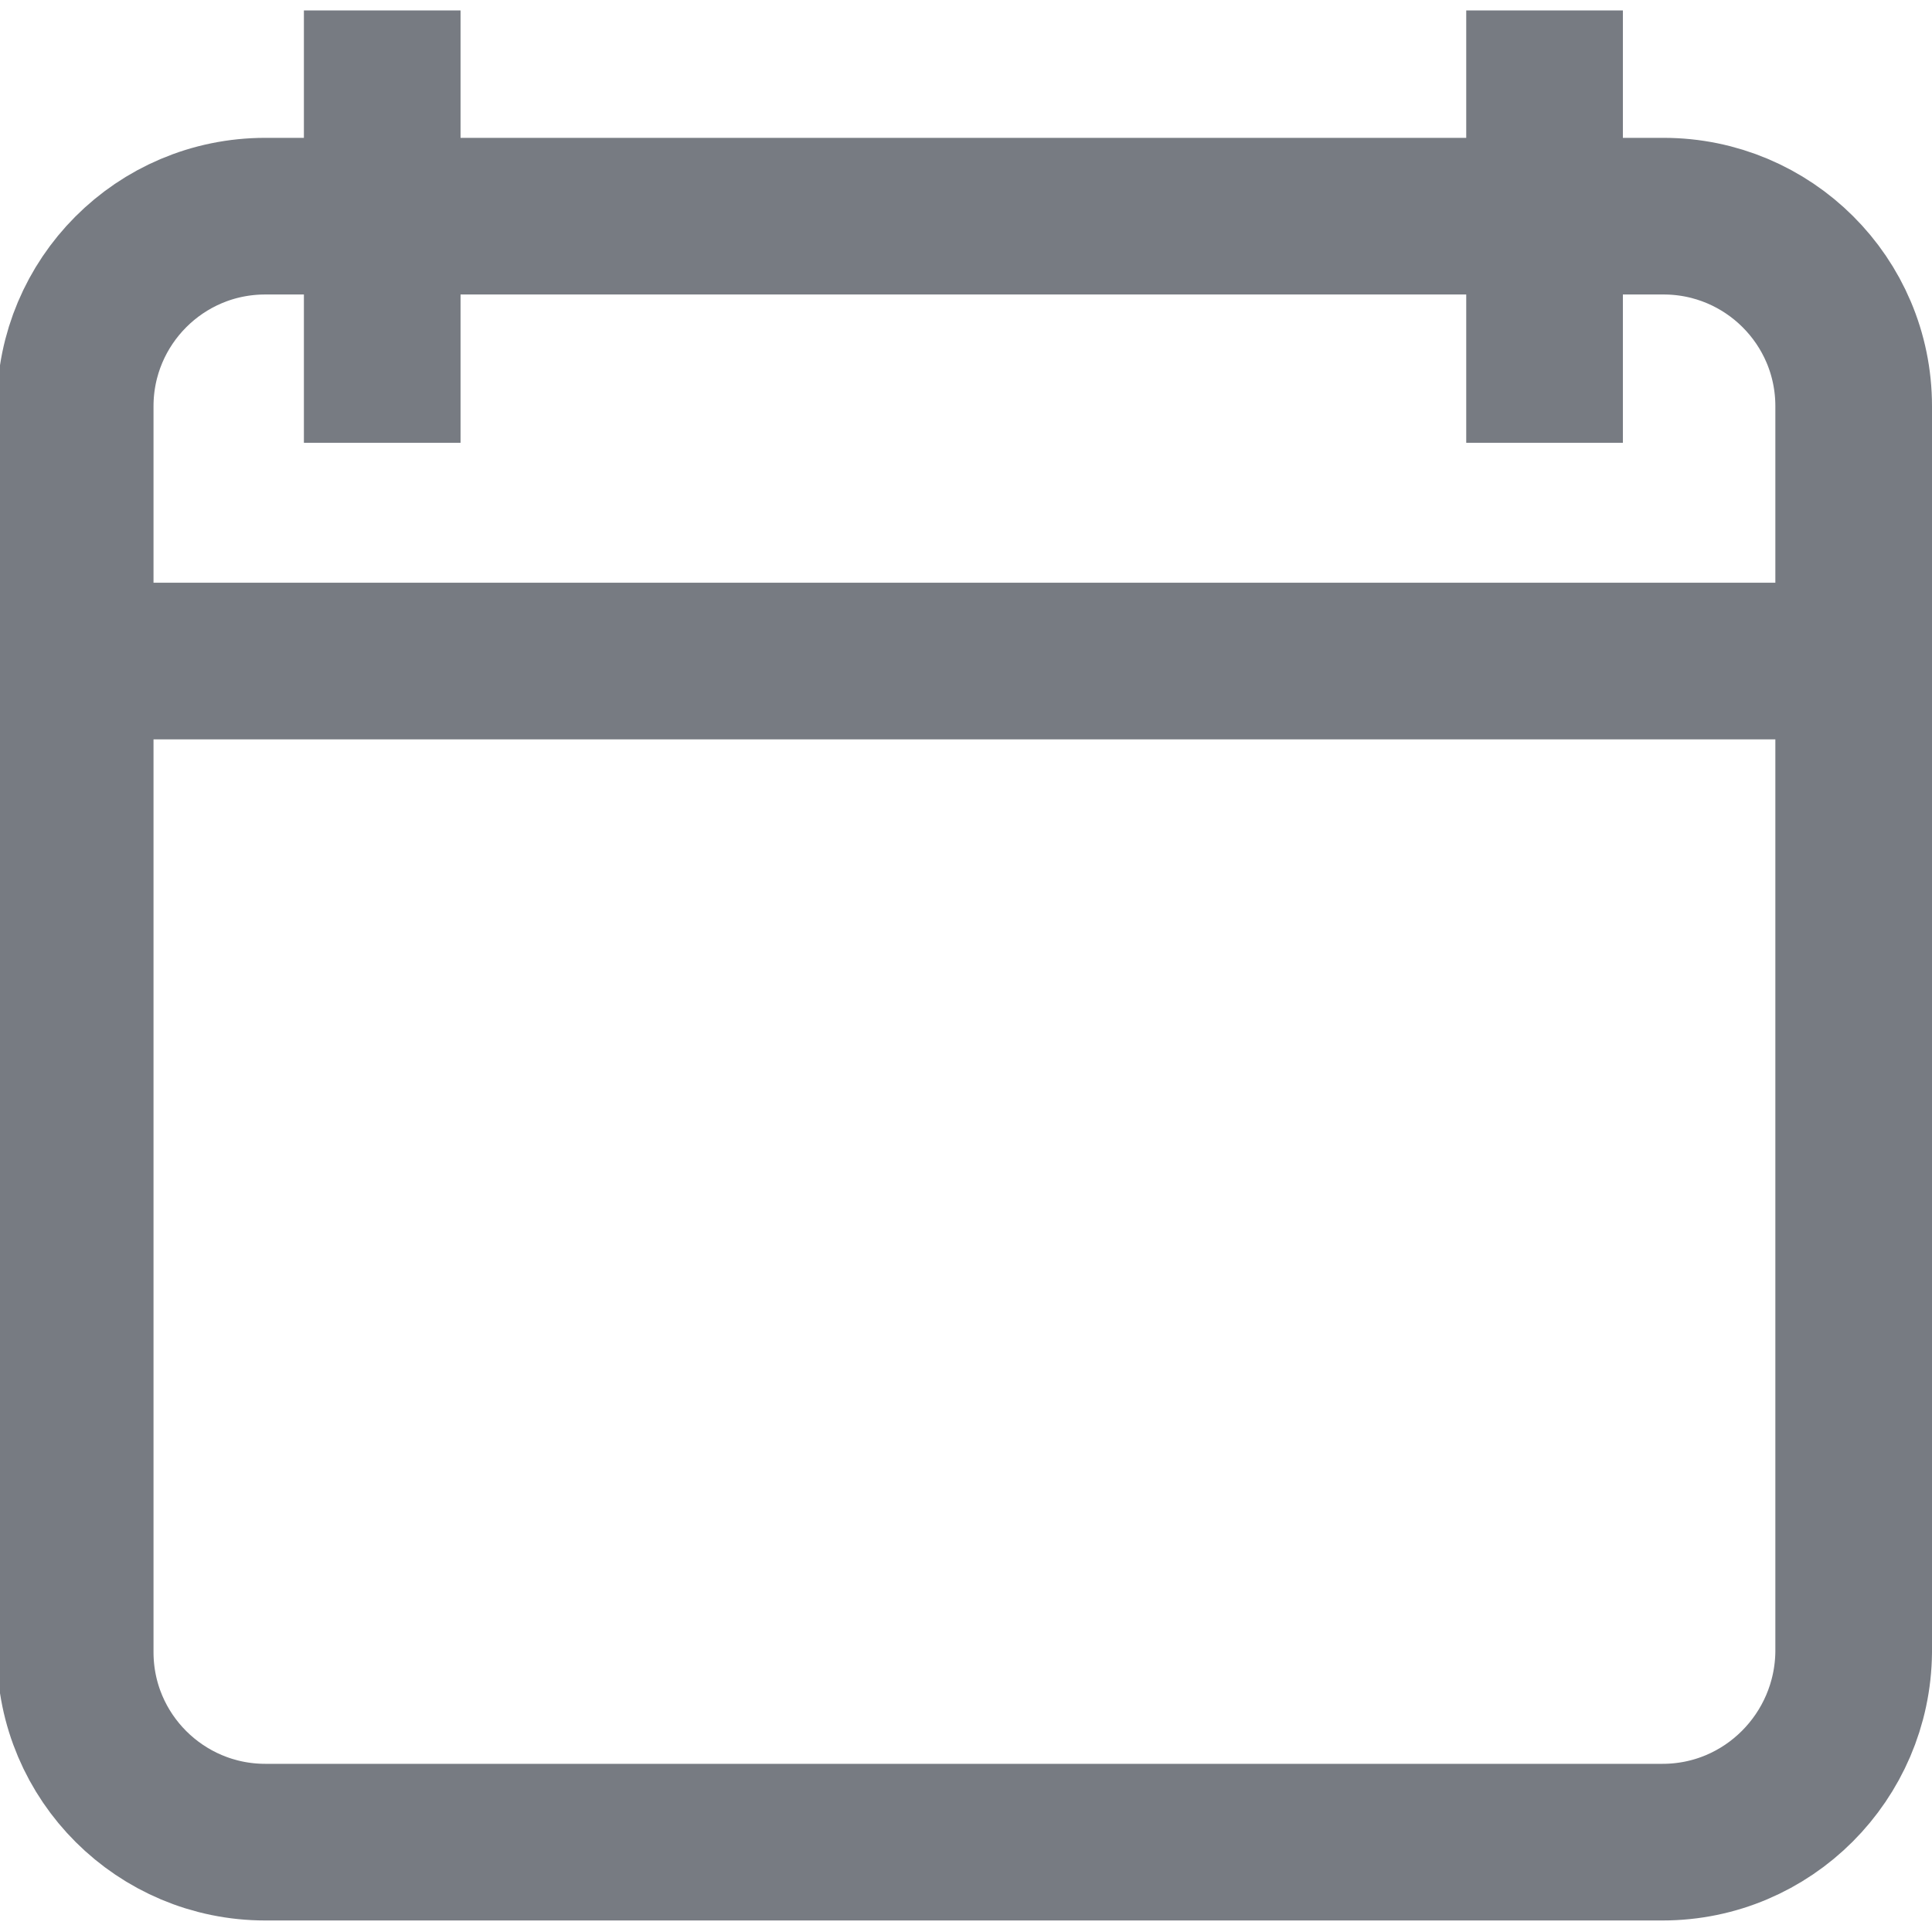
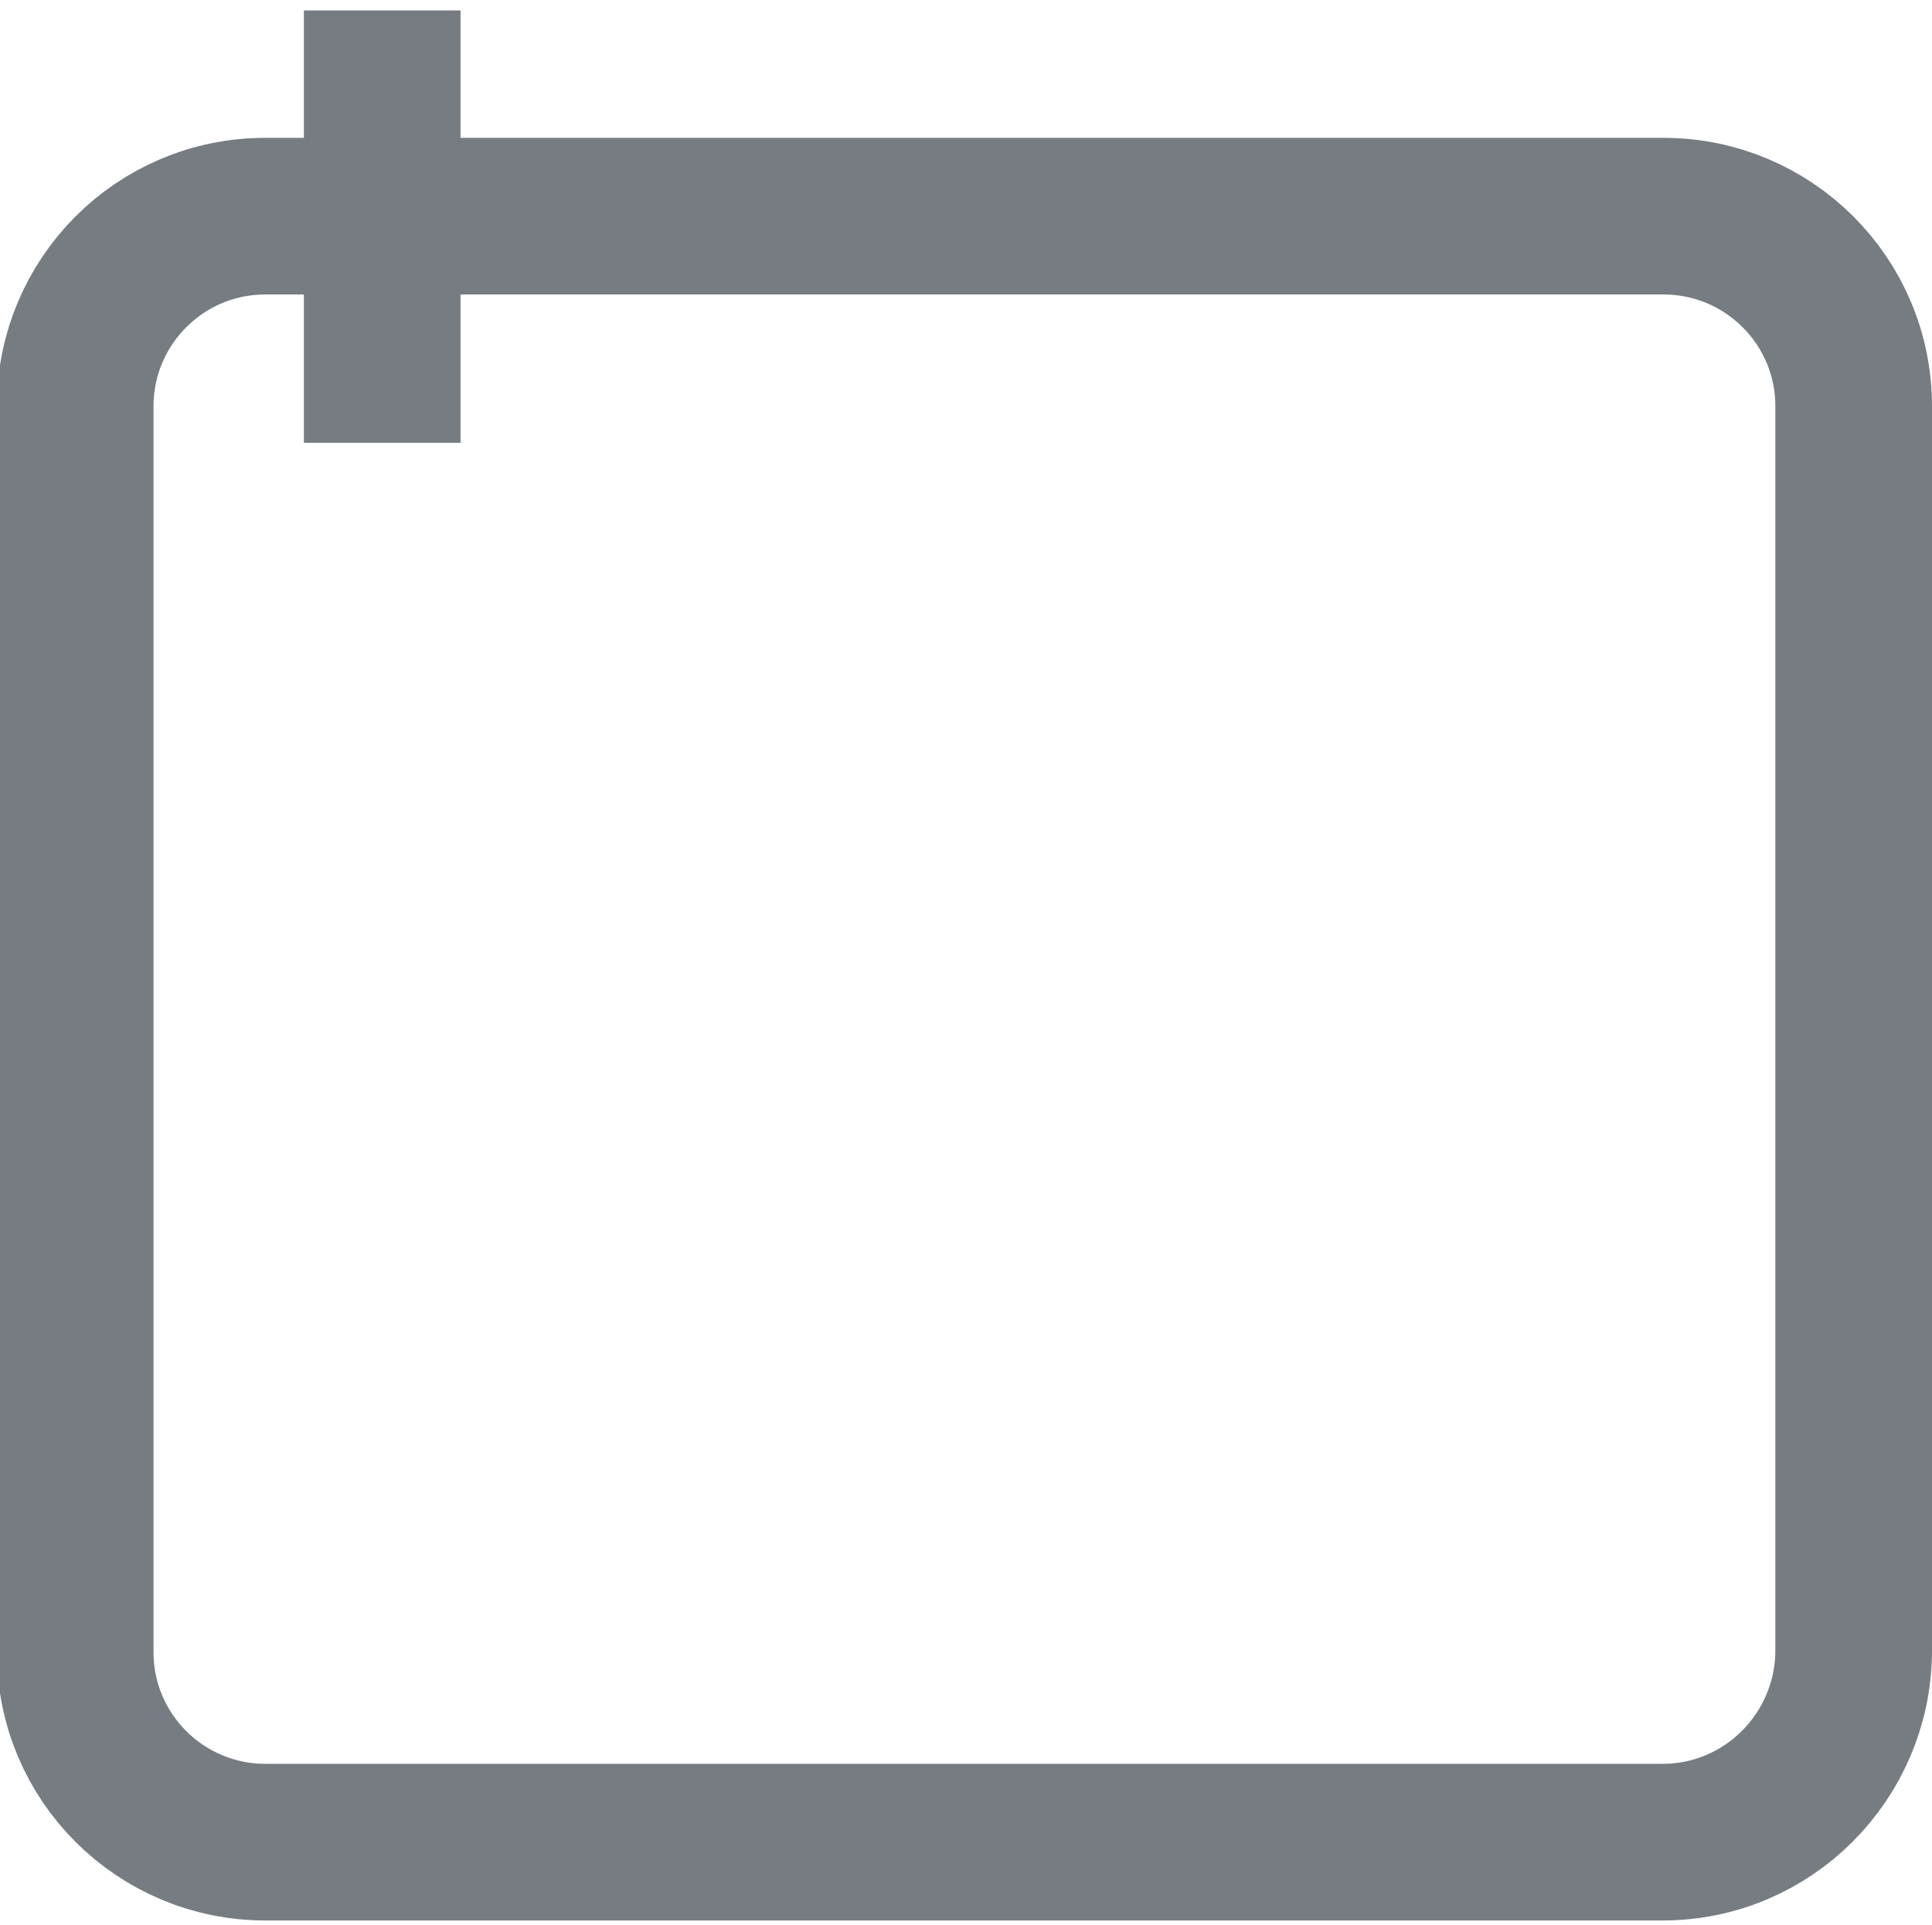
<svg xmlns="http://www.w3.org/2000/svg" version="1.1" id="Layer_1" x="0px" y="0px" viewBox="0 0 185 184.3" style="enable-background:new 0 0 185 184.3;" xml:space="preserve">
  <style type="text/css">
	.st0{fill:none;stroke:#777B82;stroke-width:15;stroke-miterlimit:10;}
</style>
  <g>
    <path class="st0" d="M159.2,176.4H25.4c-10,0-18.2-8.1-18.2-18.2V38.9c0-10,8.1-18.2,18.2-18.2h133.9c10,0,18.2,8.1,18.2,18.2   v119.3C177.4,168.2,169.3,176.4,159.2,176.4z" />
-     <line class="st0" x1="7.2" y1="63.3" x2="177.4" y2="63.3" />
    <g>
      <line class="st0" x1="36.6" y1="1" x2="36.6" y2="42.4" />
-       <line class="st0" x1="147.9" y1="1" x2="147.9" y2="42.4" />
    </g>
  </g>
</svg>